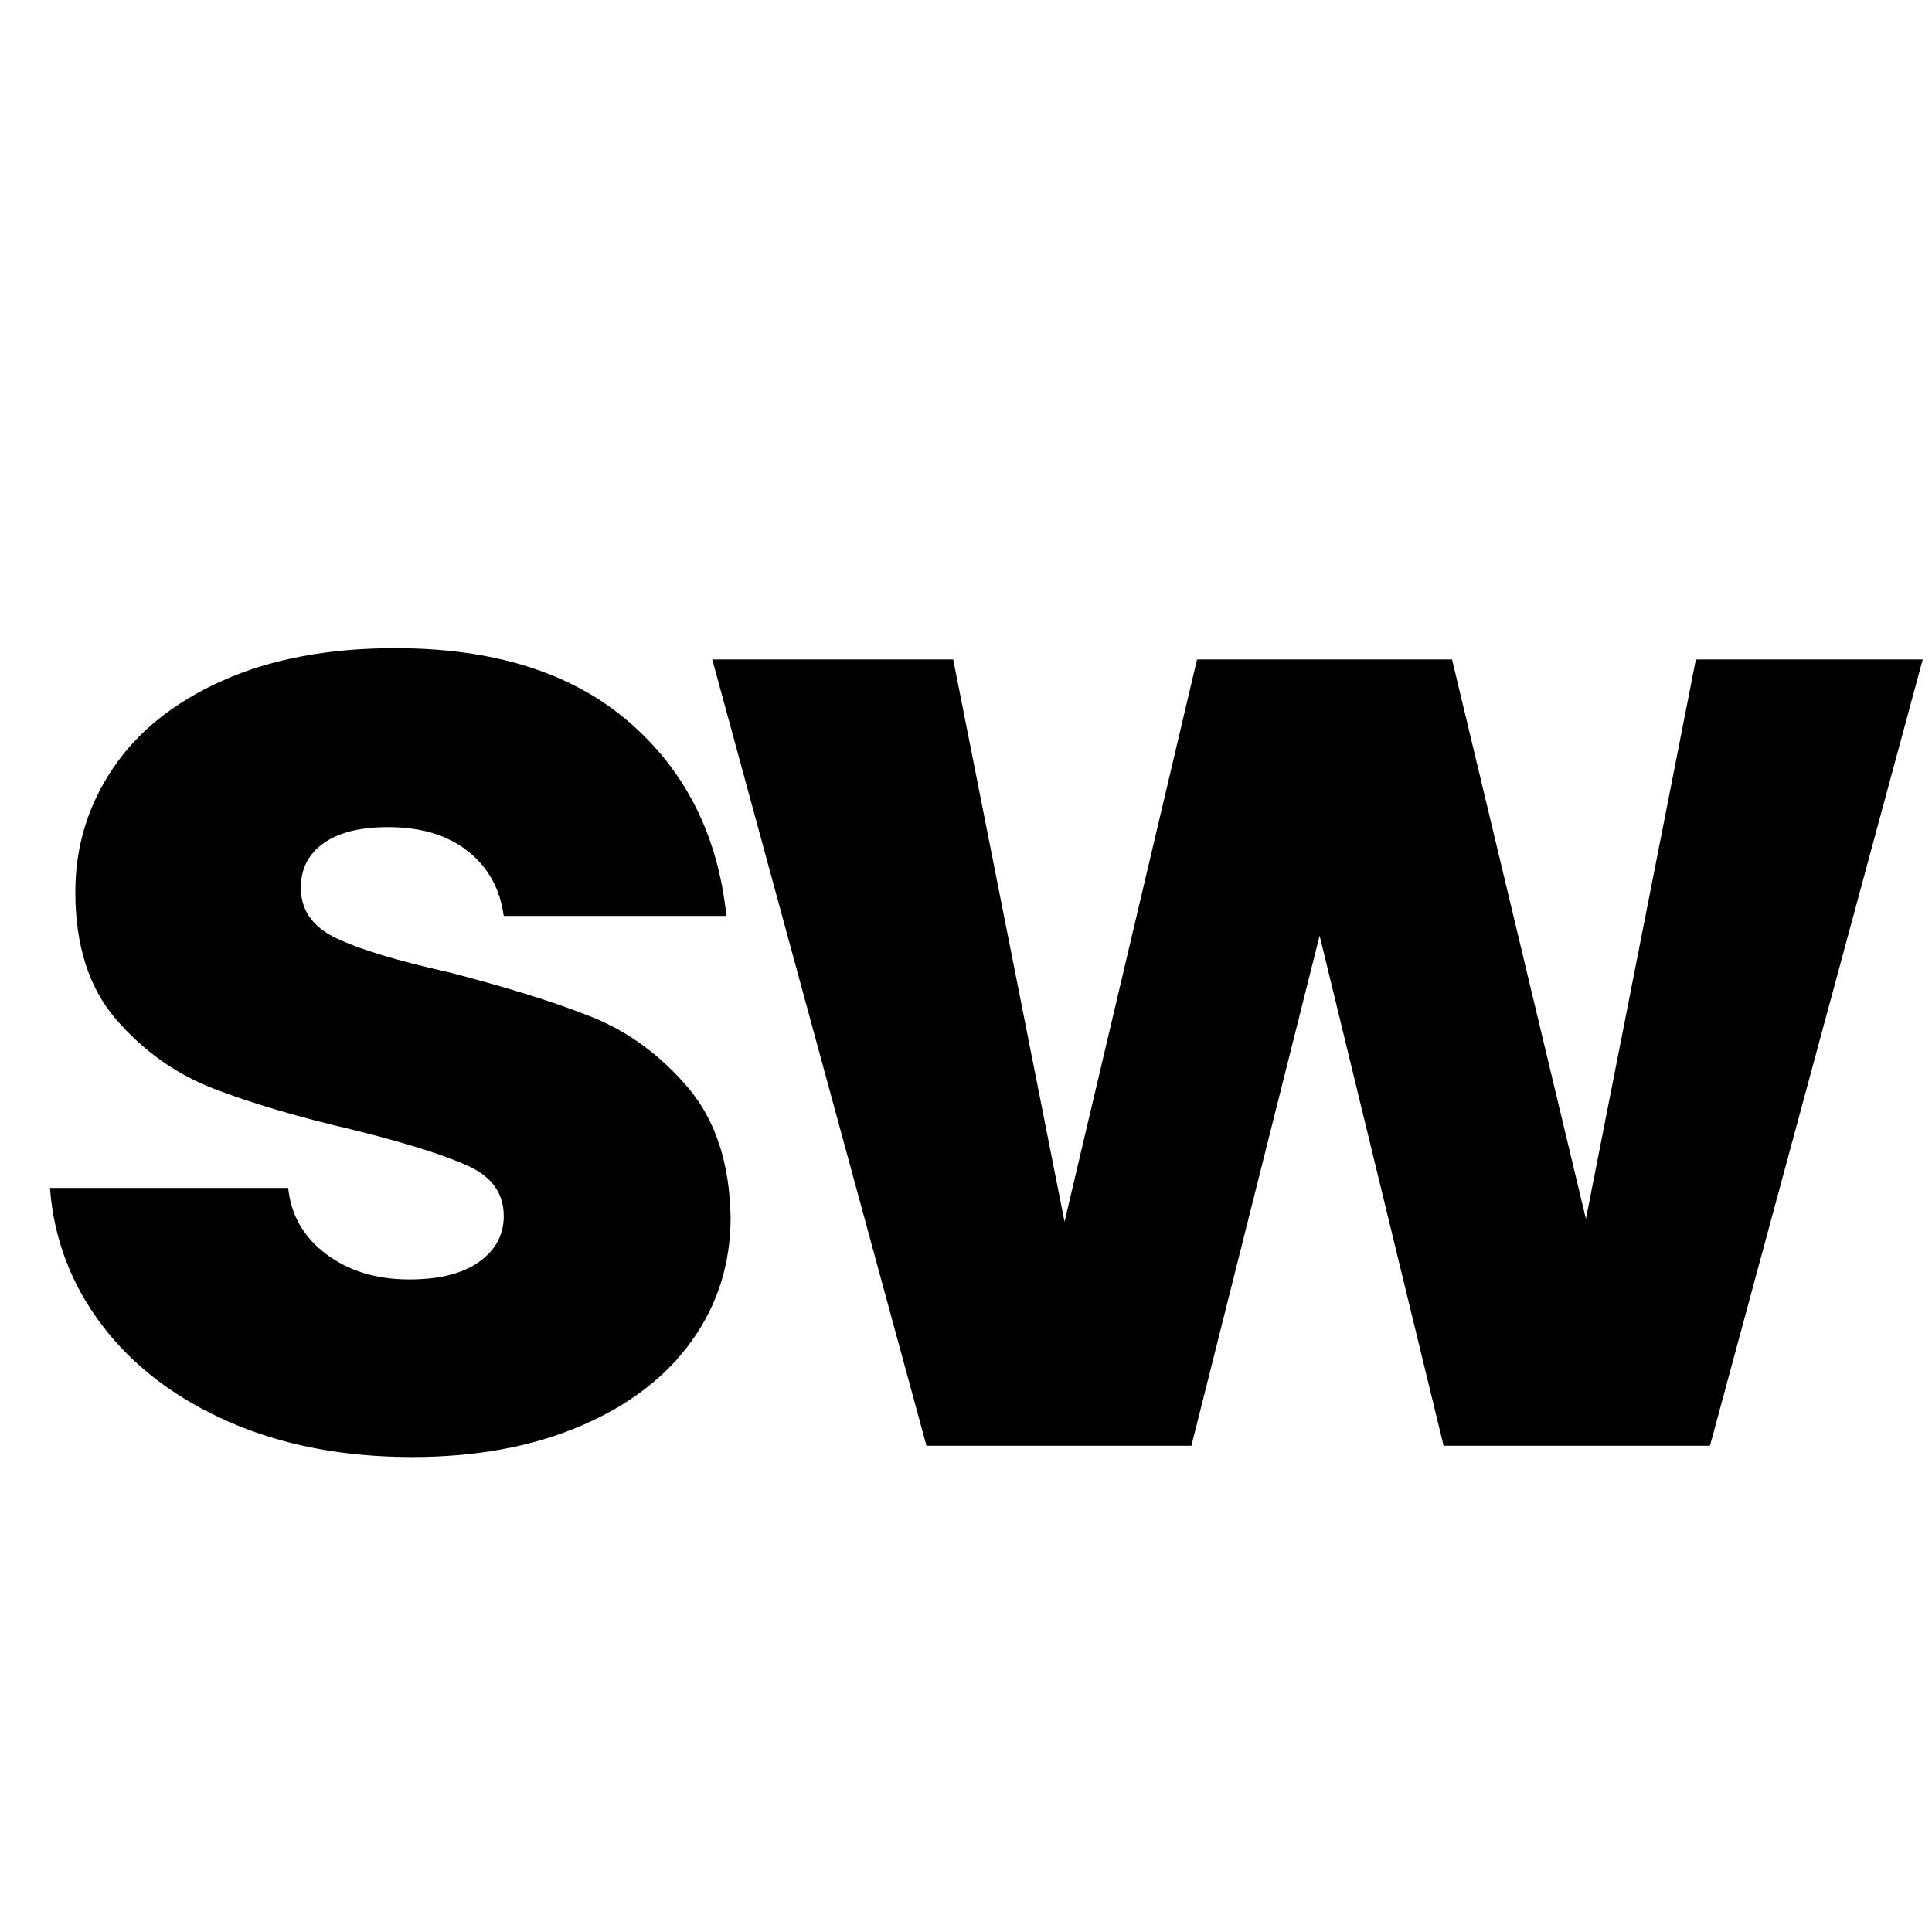
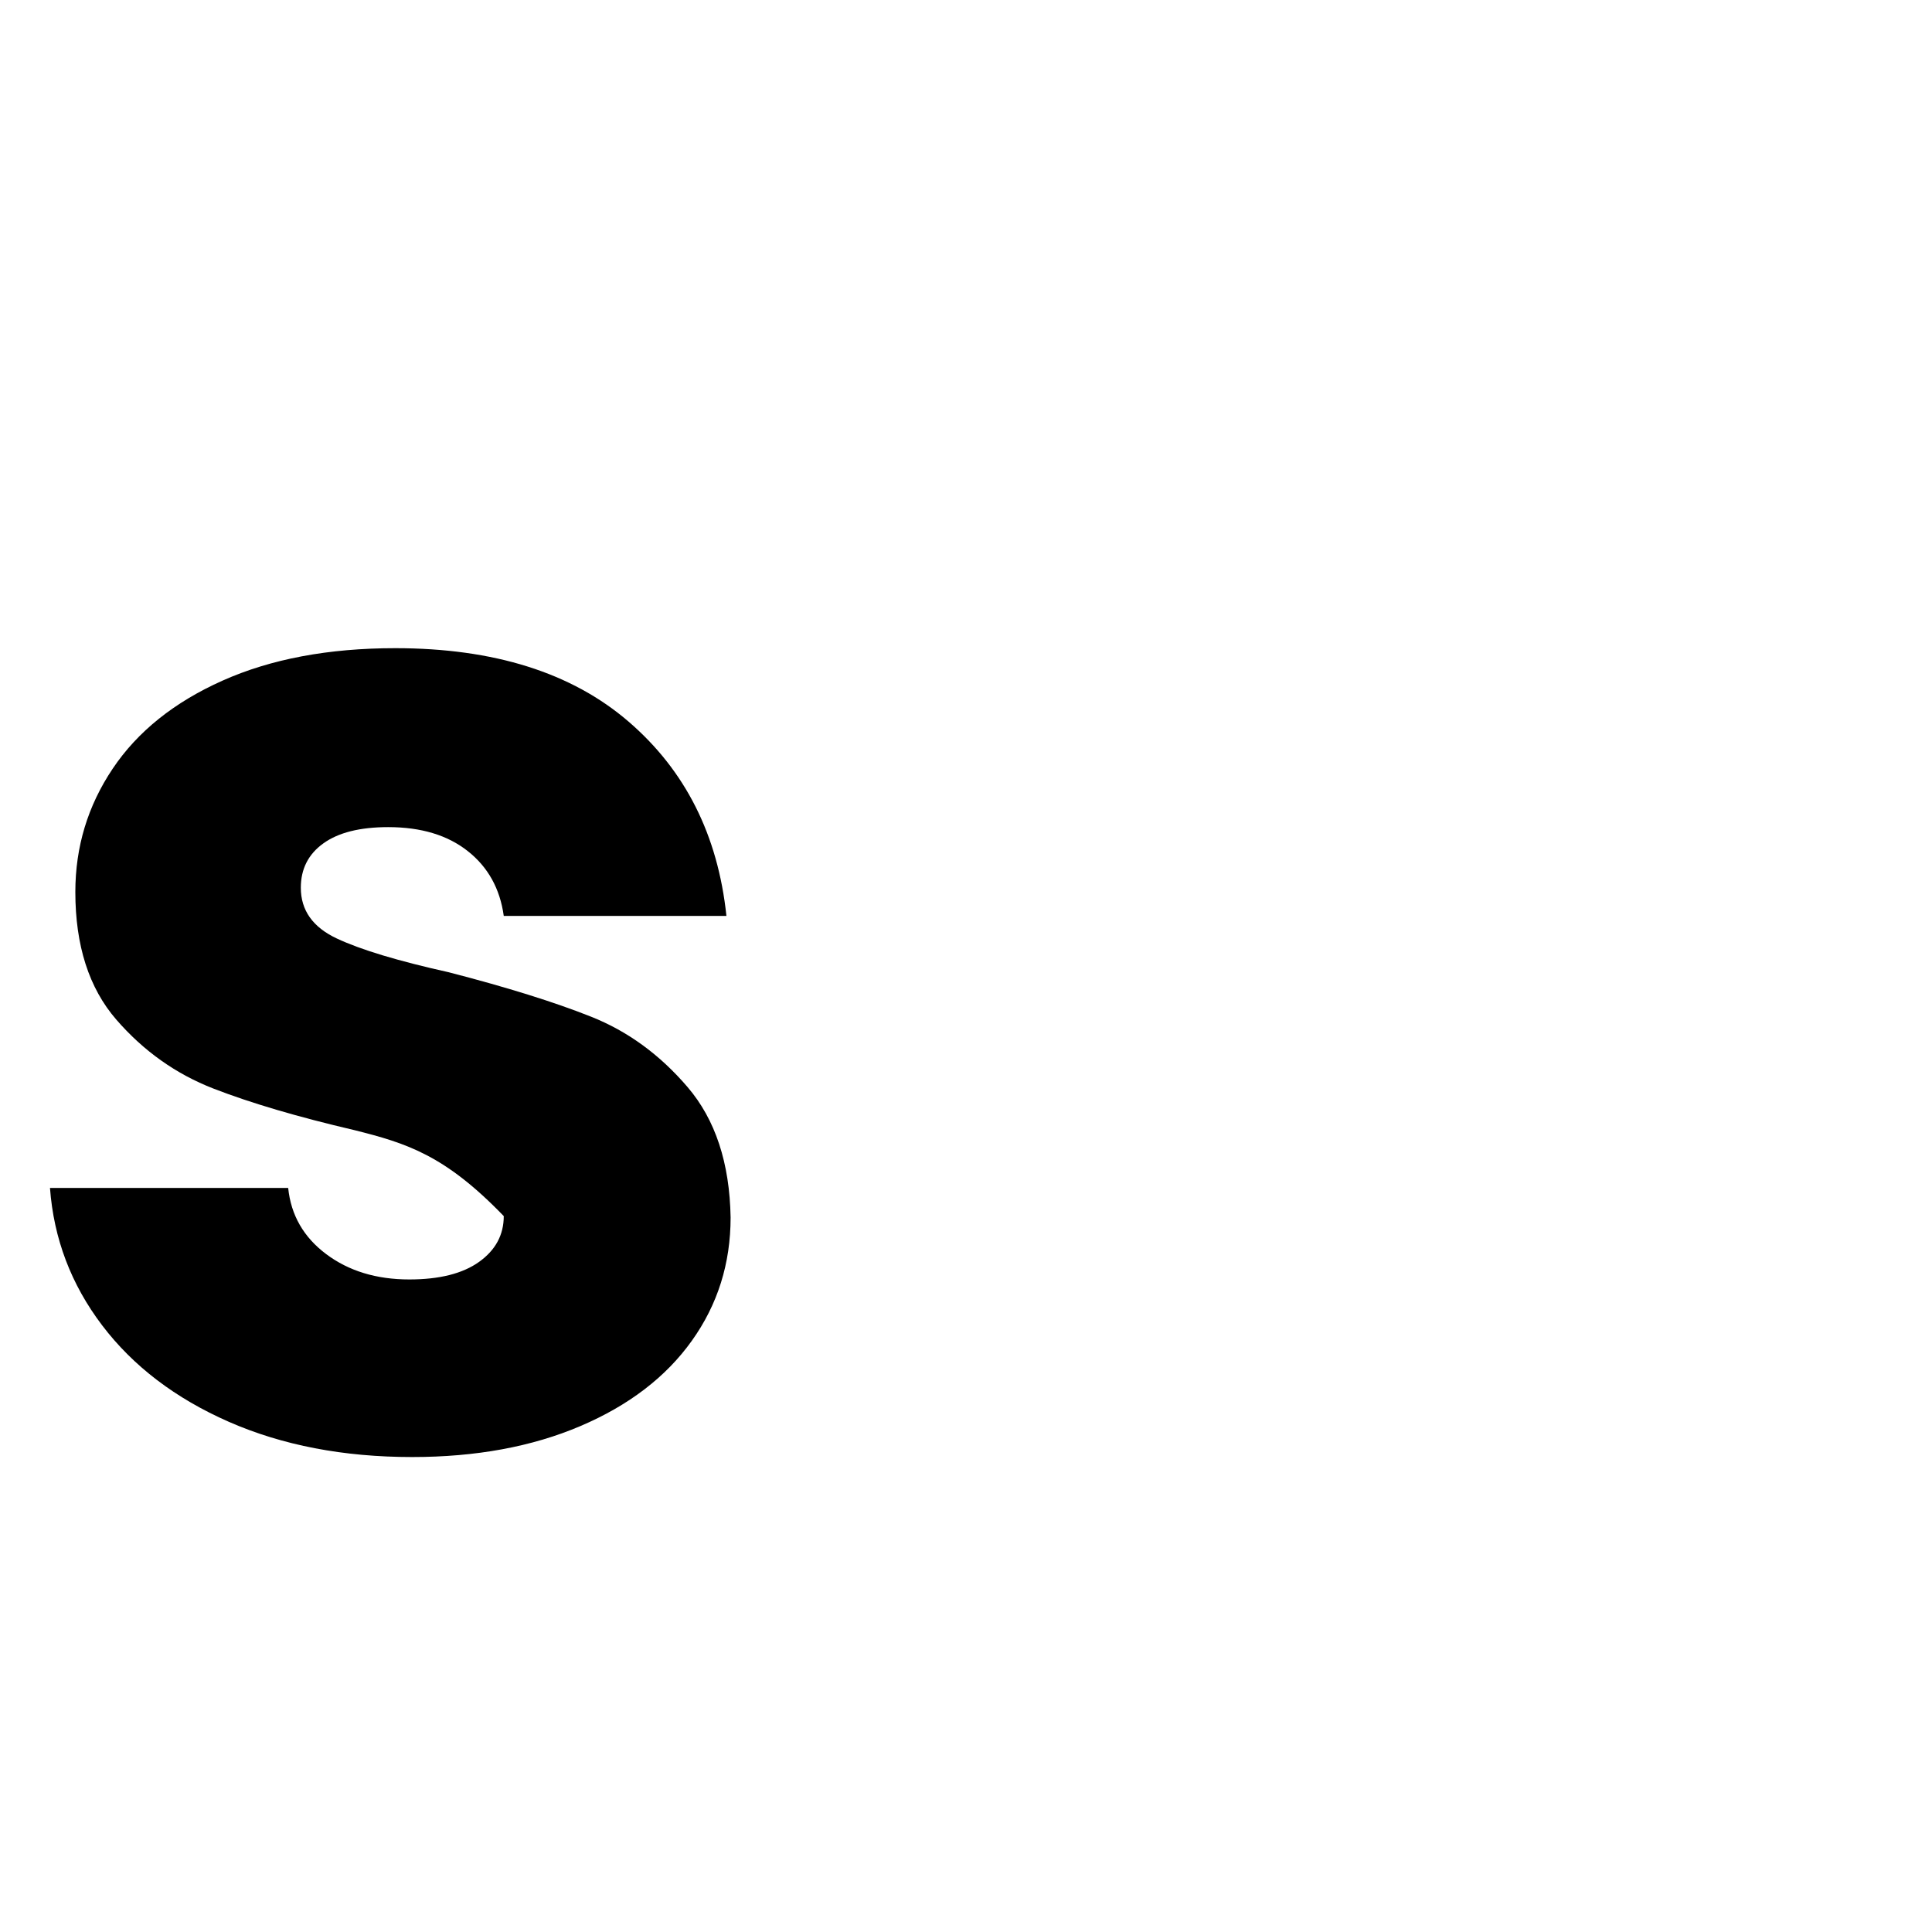
<svg xmlns="http://www.w3.org/2000/svg" width="500" zoomAndPan="magnify" viewBox="0 0 375 375" height="500" preserveAspectRatio="xMidYMid meet" version="1.0">
  <defs>
    <g />
    <clipPath id="b1f290db6c">
      <rect x="0" width="375" y="0" height="375" />
    </clipPath>
  </defs>
-   <rect x="-37.5" width="450" fill="#ffffff" y="-37.5" height="450" fill-opacity="1" />
-   <rect x="-37.5" width="450" fill="#ffffff" y="-37.5" height="450" fill-opacity="1" />
  <g>
    <g clip-path="url(#b1f290db6c)">
      <g fill="#000000" fill-opacity="1">
        <g transform="translate(0.951, 280.622)">
          <g>
-             <path d="M 79.047 2.188 C 65.734 2.188 53.879 -0.086 43.484 -4.641 C 33.098 -9.203 24.895 -15.445 18.875 -23.375 C 12.852 -31.312 9.477 -40.203 8.75 -50.047 L 54.984 -50.047 C 55.523 -44.766 57.984 -40.484 62.359 -37.203 C 66.734 -33.922 72.113 -32.281 78.5 -32.281 C 84.332 -32.281 88.844 -33.414 92.031 -35.688 C 95.227 -37.969 96.828 -40.93 96.828 -44.578 C 96.828 -48.953 94.547 -52.188 89.984 -54.281 C 85.43 -56.383 78.047 -58.711 67.828 -61.266 C 56.891 -63.816 47.773 -66.504 40.484 -69.328 C 33.191 -72.16 26.898 -76.629 21.609 -82.734 C 16.316 -88.848 13.672 -97.098 13.672 -107.484 C 13.672 -116.242 16.086 -124.223 20.922 -131.422 C 25.754 -138.629 32.863 -144.328 42.25 -148.516 C 51.645 -152.711 62.816 -154.812 75.766 -154.812 C 94.91 -154.812 110 -150.066 121.031 -140.578 C 132.062 -131.098 138.398 -118.52 140.047 -102.844 L 96.828 -102.844 C 96.098 -108.133 93.77 -112.328 89.844 -115.422 C 85.926 -118.523 80.773 -120.078 74.391 -120.078 C 68.922 -120.078 64.727 -119.023 61.812 -116.922 C 58.895 -114.828 57.438 -111.957 57.438 -108.312 C 57.438 -103.938 59.758 -100.656 64.406 -98.469 C 69.062 -96.281 76.312 -94.094 86.156 -91.906 C 97.457 -88.988 106.664 -86.113 113.781 -83.281 C 120.895 -80.457 127.141 -75.898 132.516 -69.609 C 137.898 -63.316 140.68 -54.883 140.859 -44.312 C 140.859 -35.375 138.348 -27.395 133.328 -20.375 C 128.316 -13.352 121.113 -7.836 111.719 -3.828 C 102.332 0.18 91.441 2.188 79.047 2.188 Z M 79.047 2.188 " />
+             <path d="M 79.047 2.188 C 65.734 2.188 53.879 -0.086 43.484 -4.641 C 33.098 -9.203 24.895 -15.445 18.875 -23.375 C 12.852 -31.312 9.477 -40.203 8.75 -50.047 L 54.984 -50.047 C 55.523 -44.766 57.984 -40.484 62.359 -37.203 C 66.734 -33.922 72.113 -32.281 78.5 -32.281 C 84.332 -32.281 88.844 -33.414 92.031 -35.688 C 95.227 -37.969 96.828 -40.93 96.828 -44.578 C 85.43 -56.383 78.047 -58.711 67.828 -61.266 C 56.891 -63.816 47.773 -66.504 40.484 -69.328 C 33.191 -72.16 26.898 -76.629 21.609 -82.734 C 16.316 -88.848 13.672 -97.098 13.672 -107.484 C 13.672 -116.242 16.086 -124.223 20.922 -131.422 C 25.754 -138.629 32.863 -144.328 42.25 -148.516 C 51.645 -152.711 62.816 -154.812 75.766 -154.812 C 94.91 -154.812 110 -150.066 121.031 -140.578 C 132.062 -131.098 138.398 -118.52 140.047 -102.844 L 96.828 -102.844 C 96.098 -108.133 93.77 -112.328 89.844 -115.422 C 85.926 -118.523 80.773 -120.078 74.391 -120.078 C 68.922 -120.078 64.727 -119.023 61.812 -116.922 C 58.895 -114.828 57.438 -111.957 57.438 -108.312 C 57.438 -103.938 59.758 -100.656 64.406 -98.469 C 69.062 -96.281 76.312 -94.094 86.156 -91.906 C 97.457 -88.988 106.664 -86.113 113.781 -83.281 C 120.895 -80.457 127.141 -75.898 132.516 -69.609 C 137.898 -63.316 140.68 -54.883 140.859 -44.312 C 140.859 -35.375 138.348 -27.395 133.328 -20.375 C 128.316 -13.352 121.113 -7.836 111.719 -3.828 C 102.332 0.18 91.441 2.188 79.047 2.188 Z M 79.047 2.188 " />
          </g>
        </g>
      </g>
      <g fill="#000000" fill-opacity="1">
        <g transform="translate(137.155, 280.622)">
          <g>
-             <path d="M 236.047 -152.625 L 194.75 0 L 143.047 0 L 118.984 -99.016 L 94.094 0 L 42.672 0 L 1.094 -152.625 L 47.859 -152.625 L 69.469 -43.484 L 95.188 -152.625 L 144.688 -152.625 L 170.672 -44.031 L 192.016 -152.625 Z M 236.047 -152.625 " />
-           </g>
+             </g>
        </g>
      </g>
    </g>
  </g>
</svg>